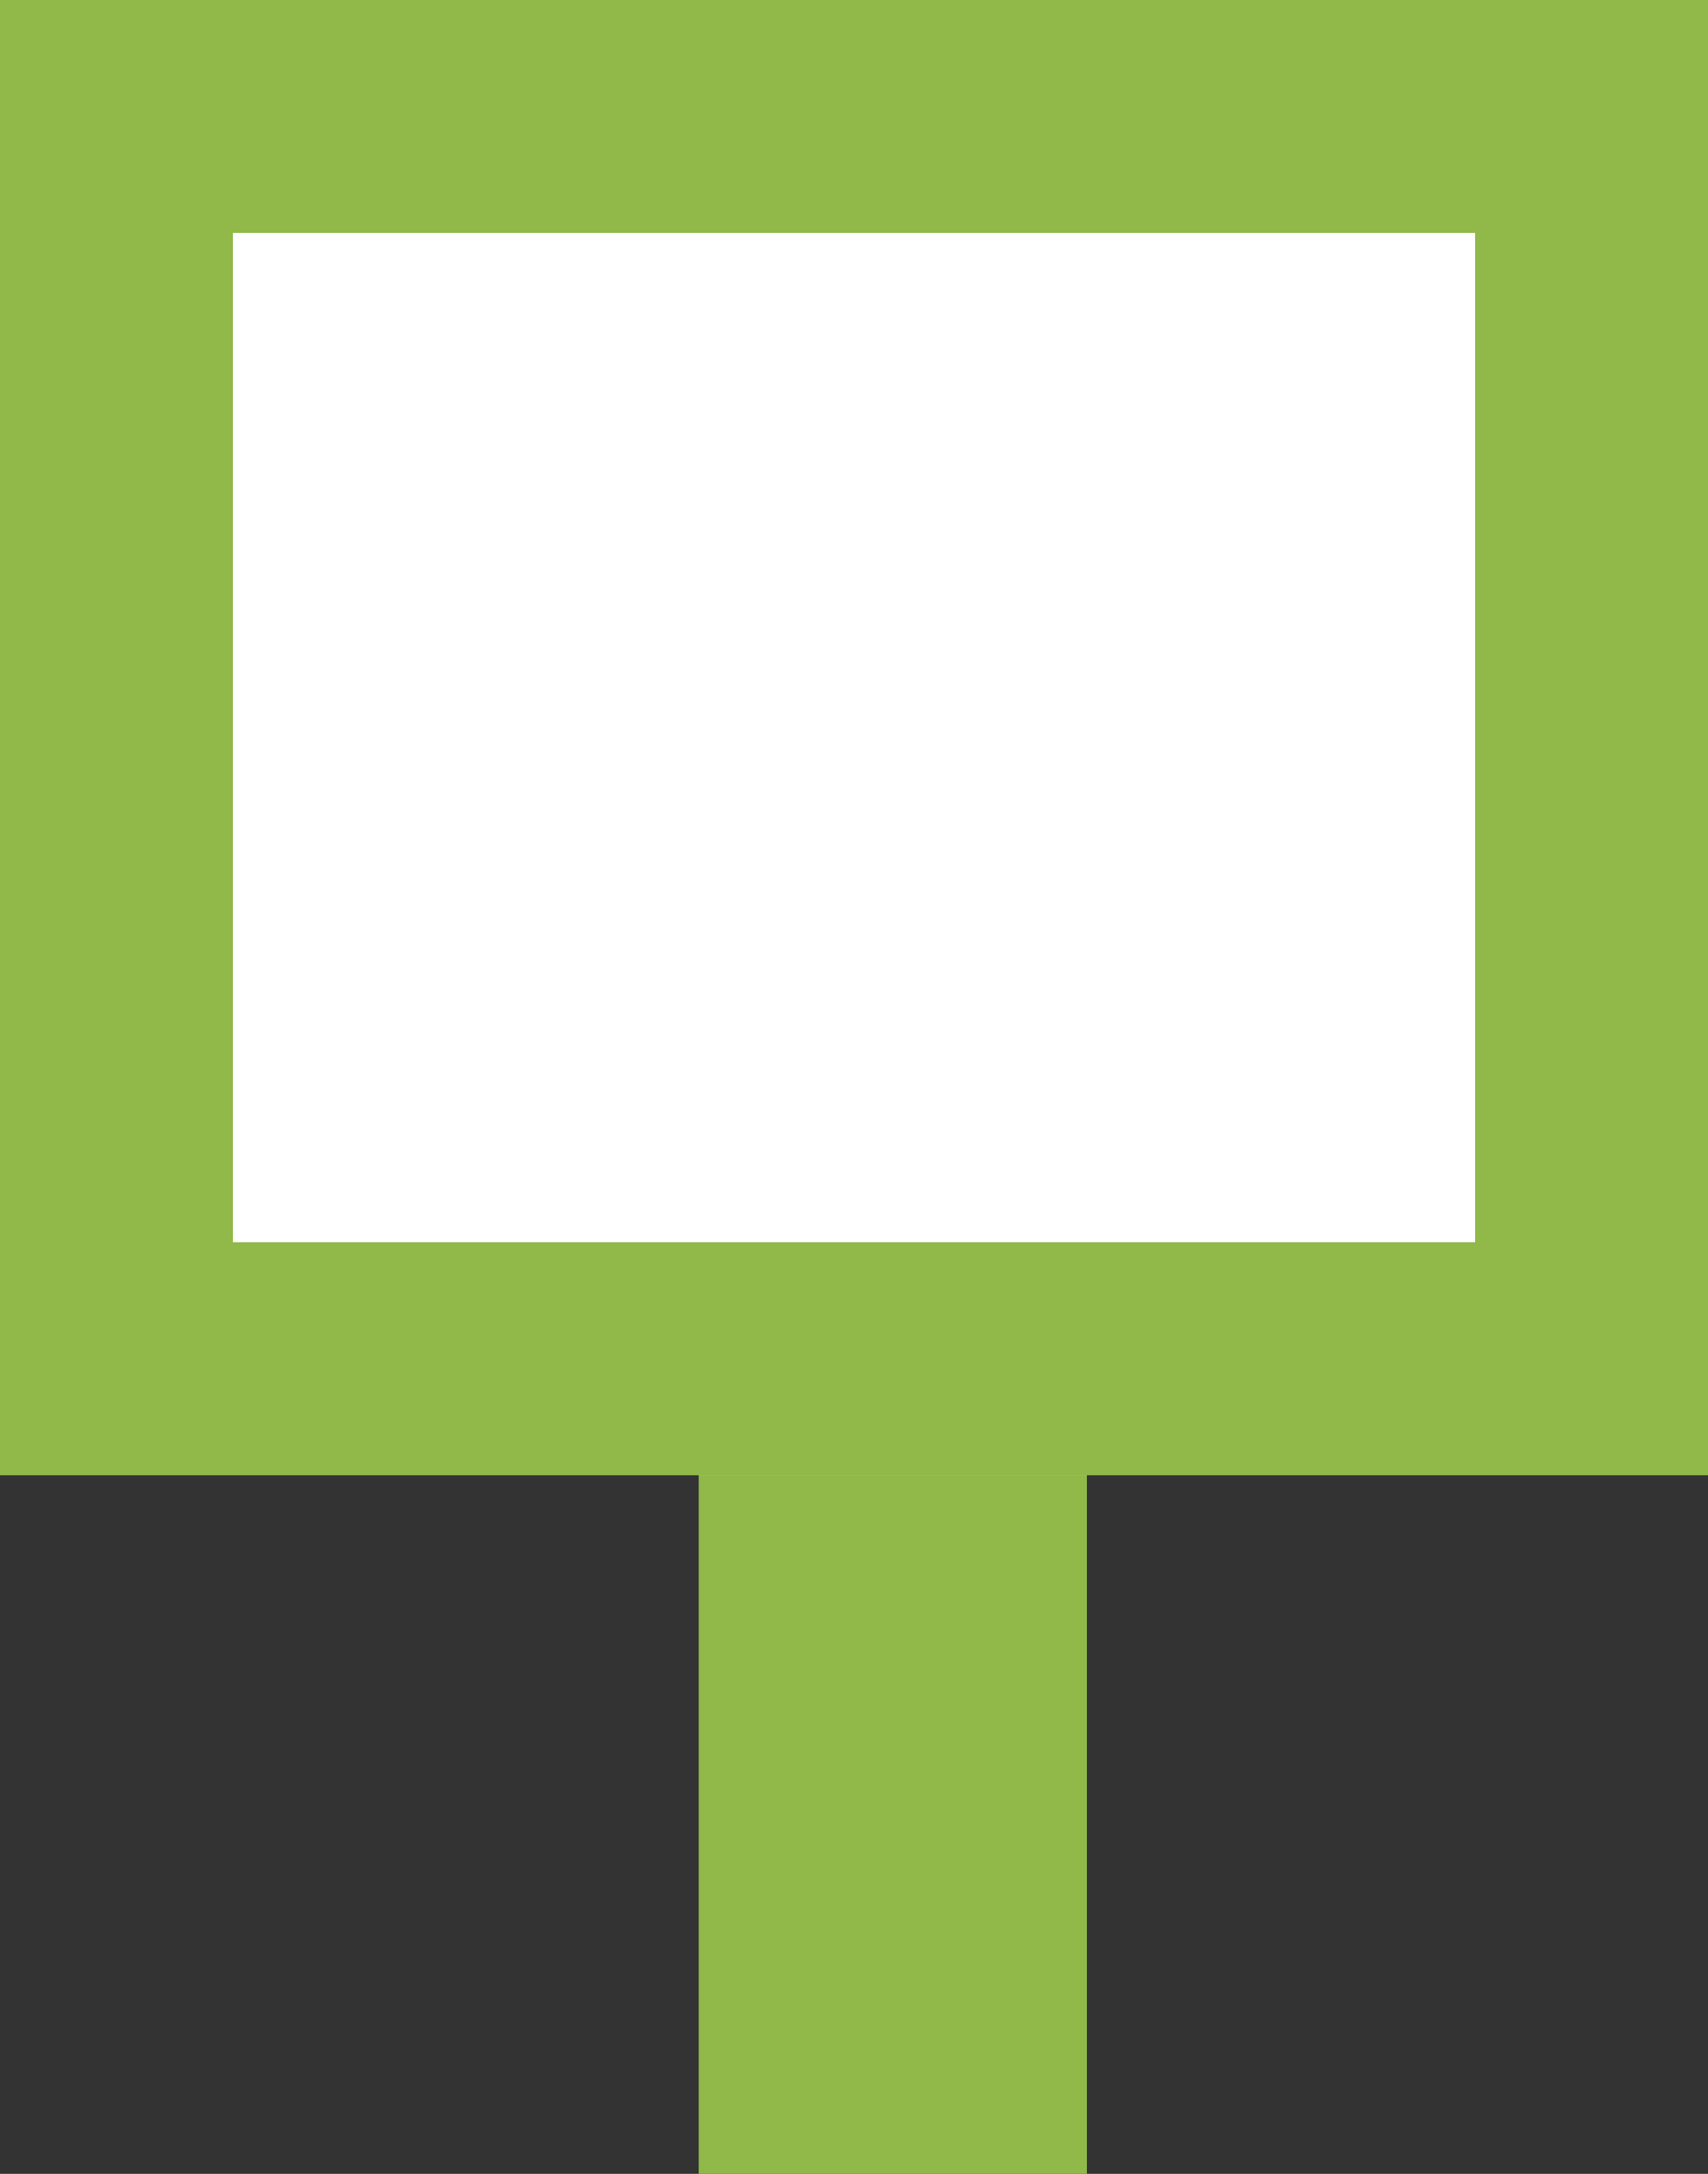
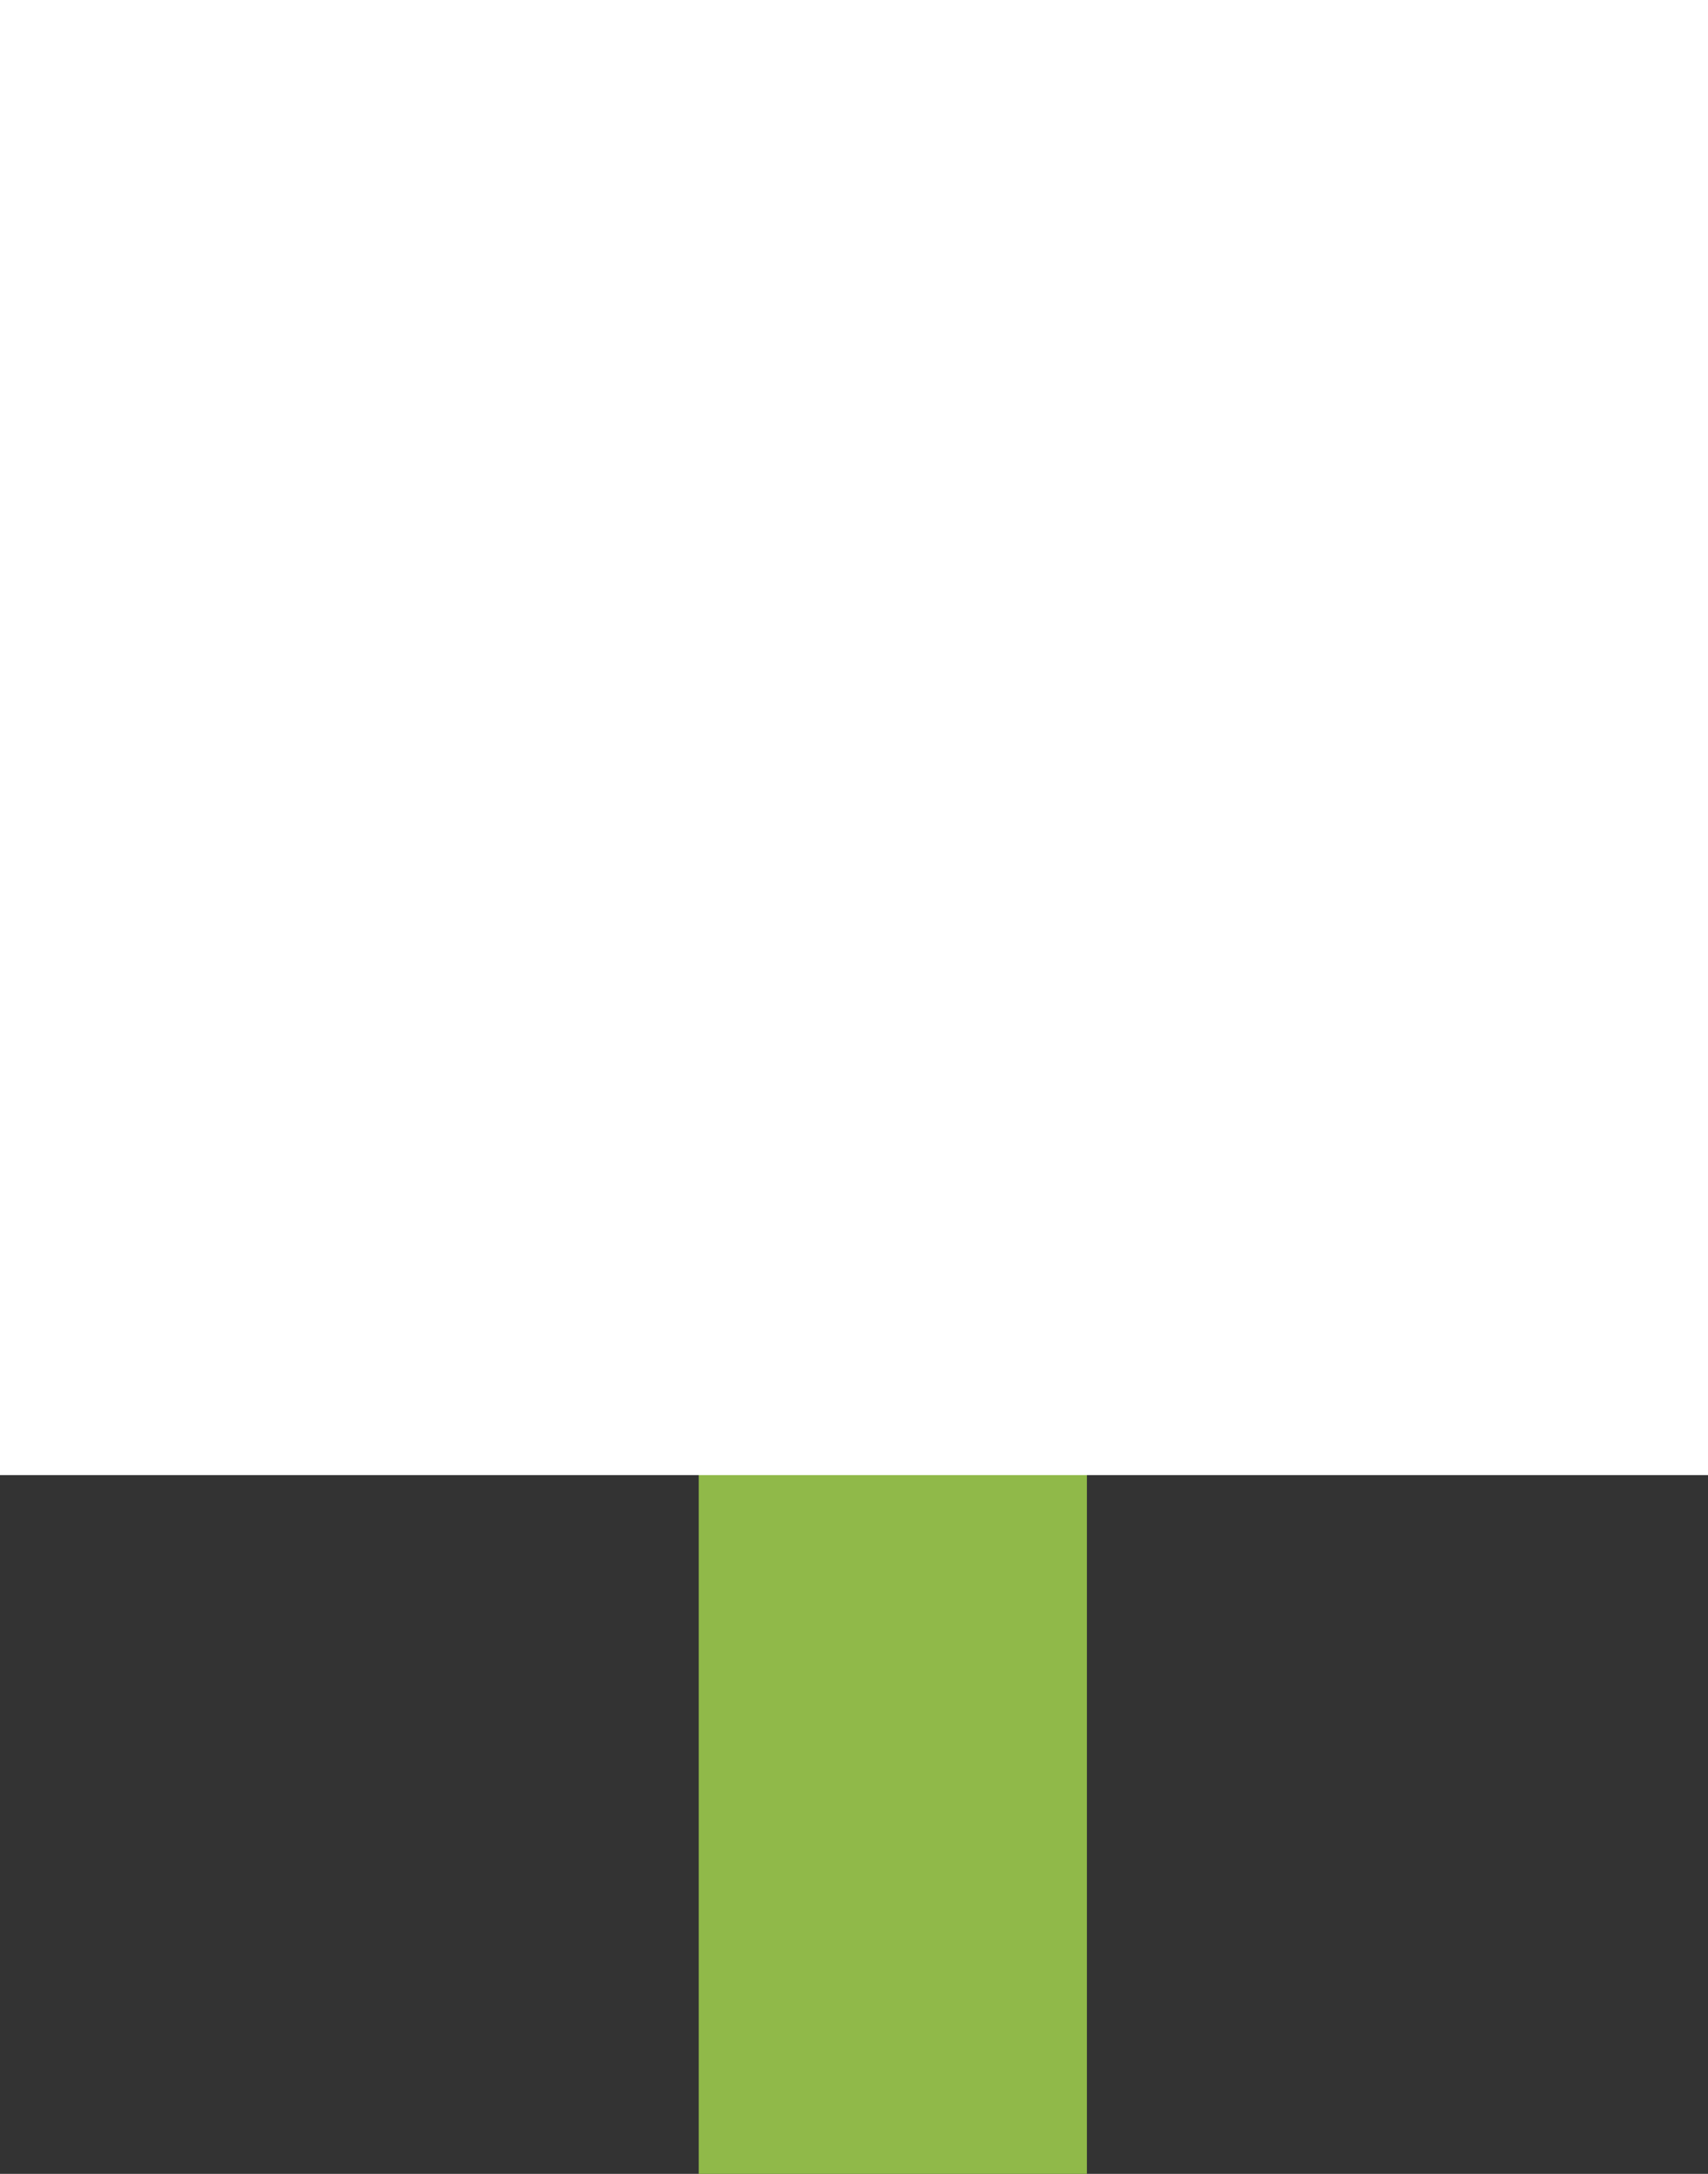
<svg xmlns="http://www.w3.org/2000/svg" width="22" height="28" viewBox="0 0 22 28">
  <rect x="0" y="0" width="22" height="28" fill="#333333" stroke="none" />
  <g id="Group_223" data-name="Group 223" transform="translate(-1134 -492)">
    <rect id="Rectangle_59" data-name="Rectangle 59" width="5" height="13" transform="translate(1143 507)" fill="#90b949" />
    <g id="Rectangle_58" data-name="Rectangle 58" transform="translate(1134 492)" fill="#ffffff" stroke="#90b949" stroke-width="3">
      <rect width="22" height="19" stroke="none" />
-       <rect x="1.5" y="1.5" width="19" height="16" fill="none" />
    </g>
  </g>
</svg>